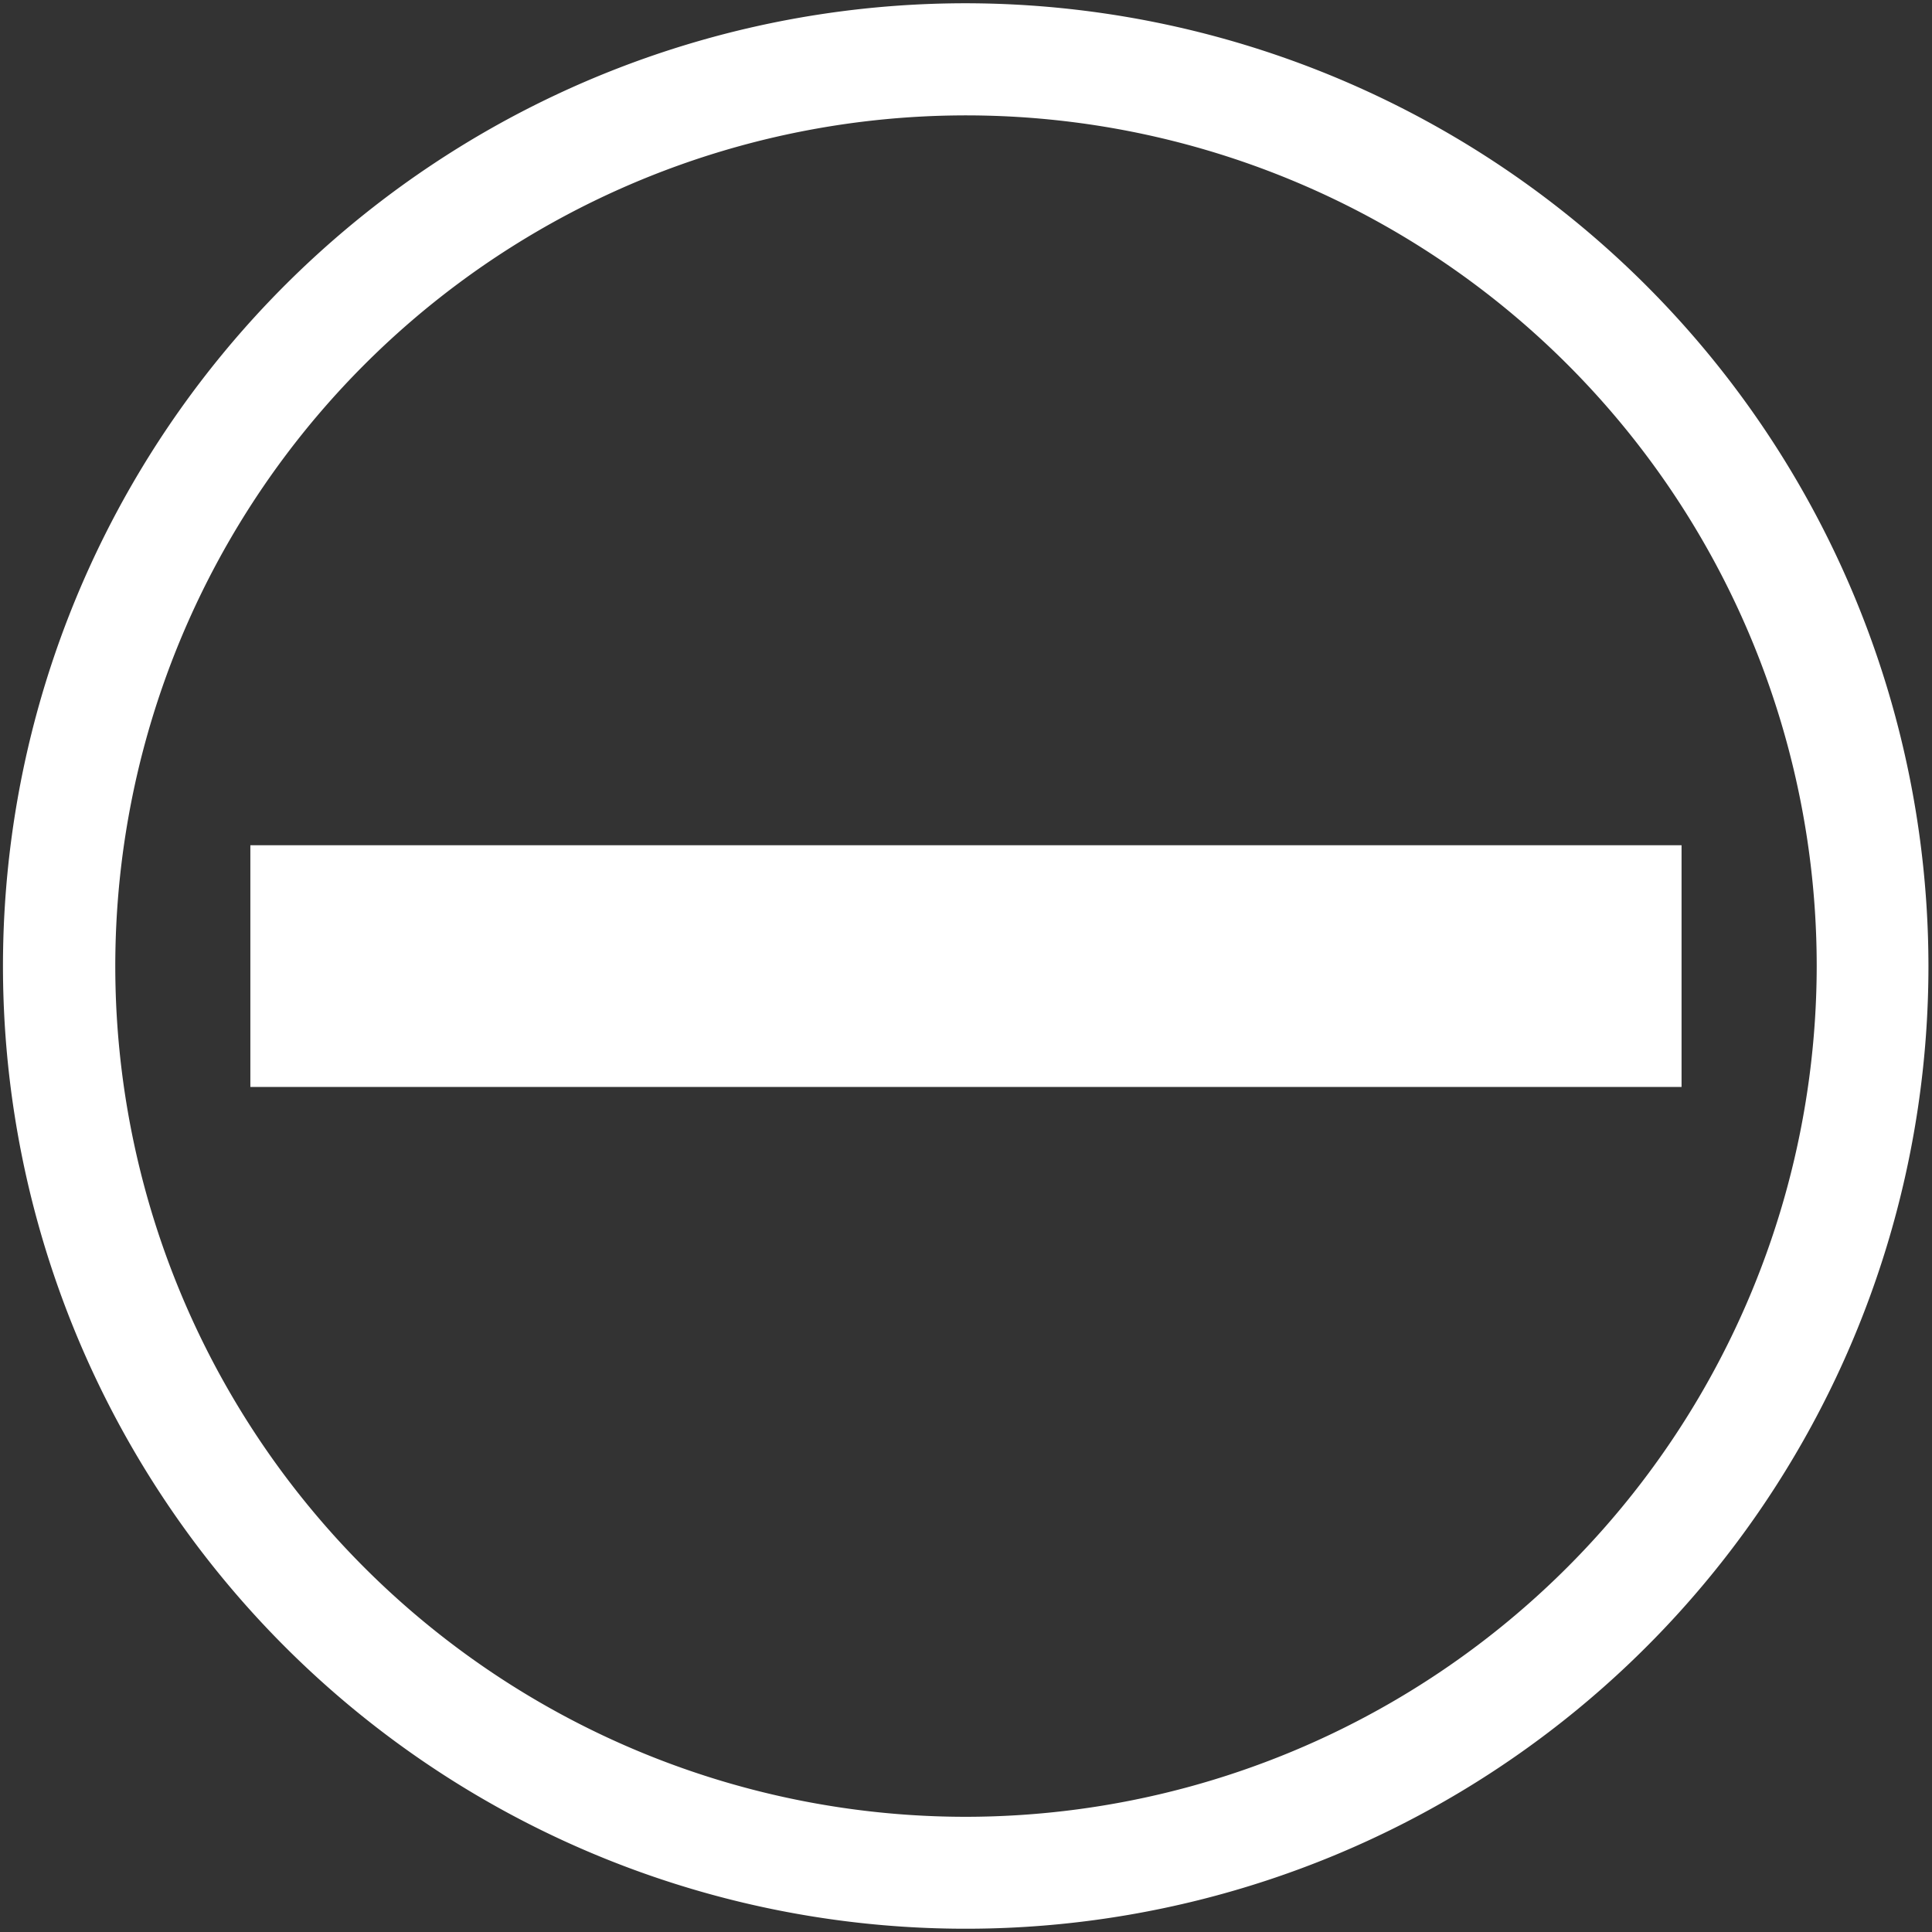
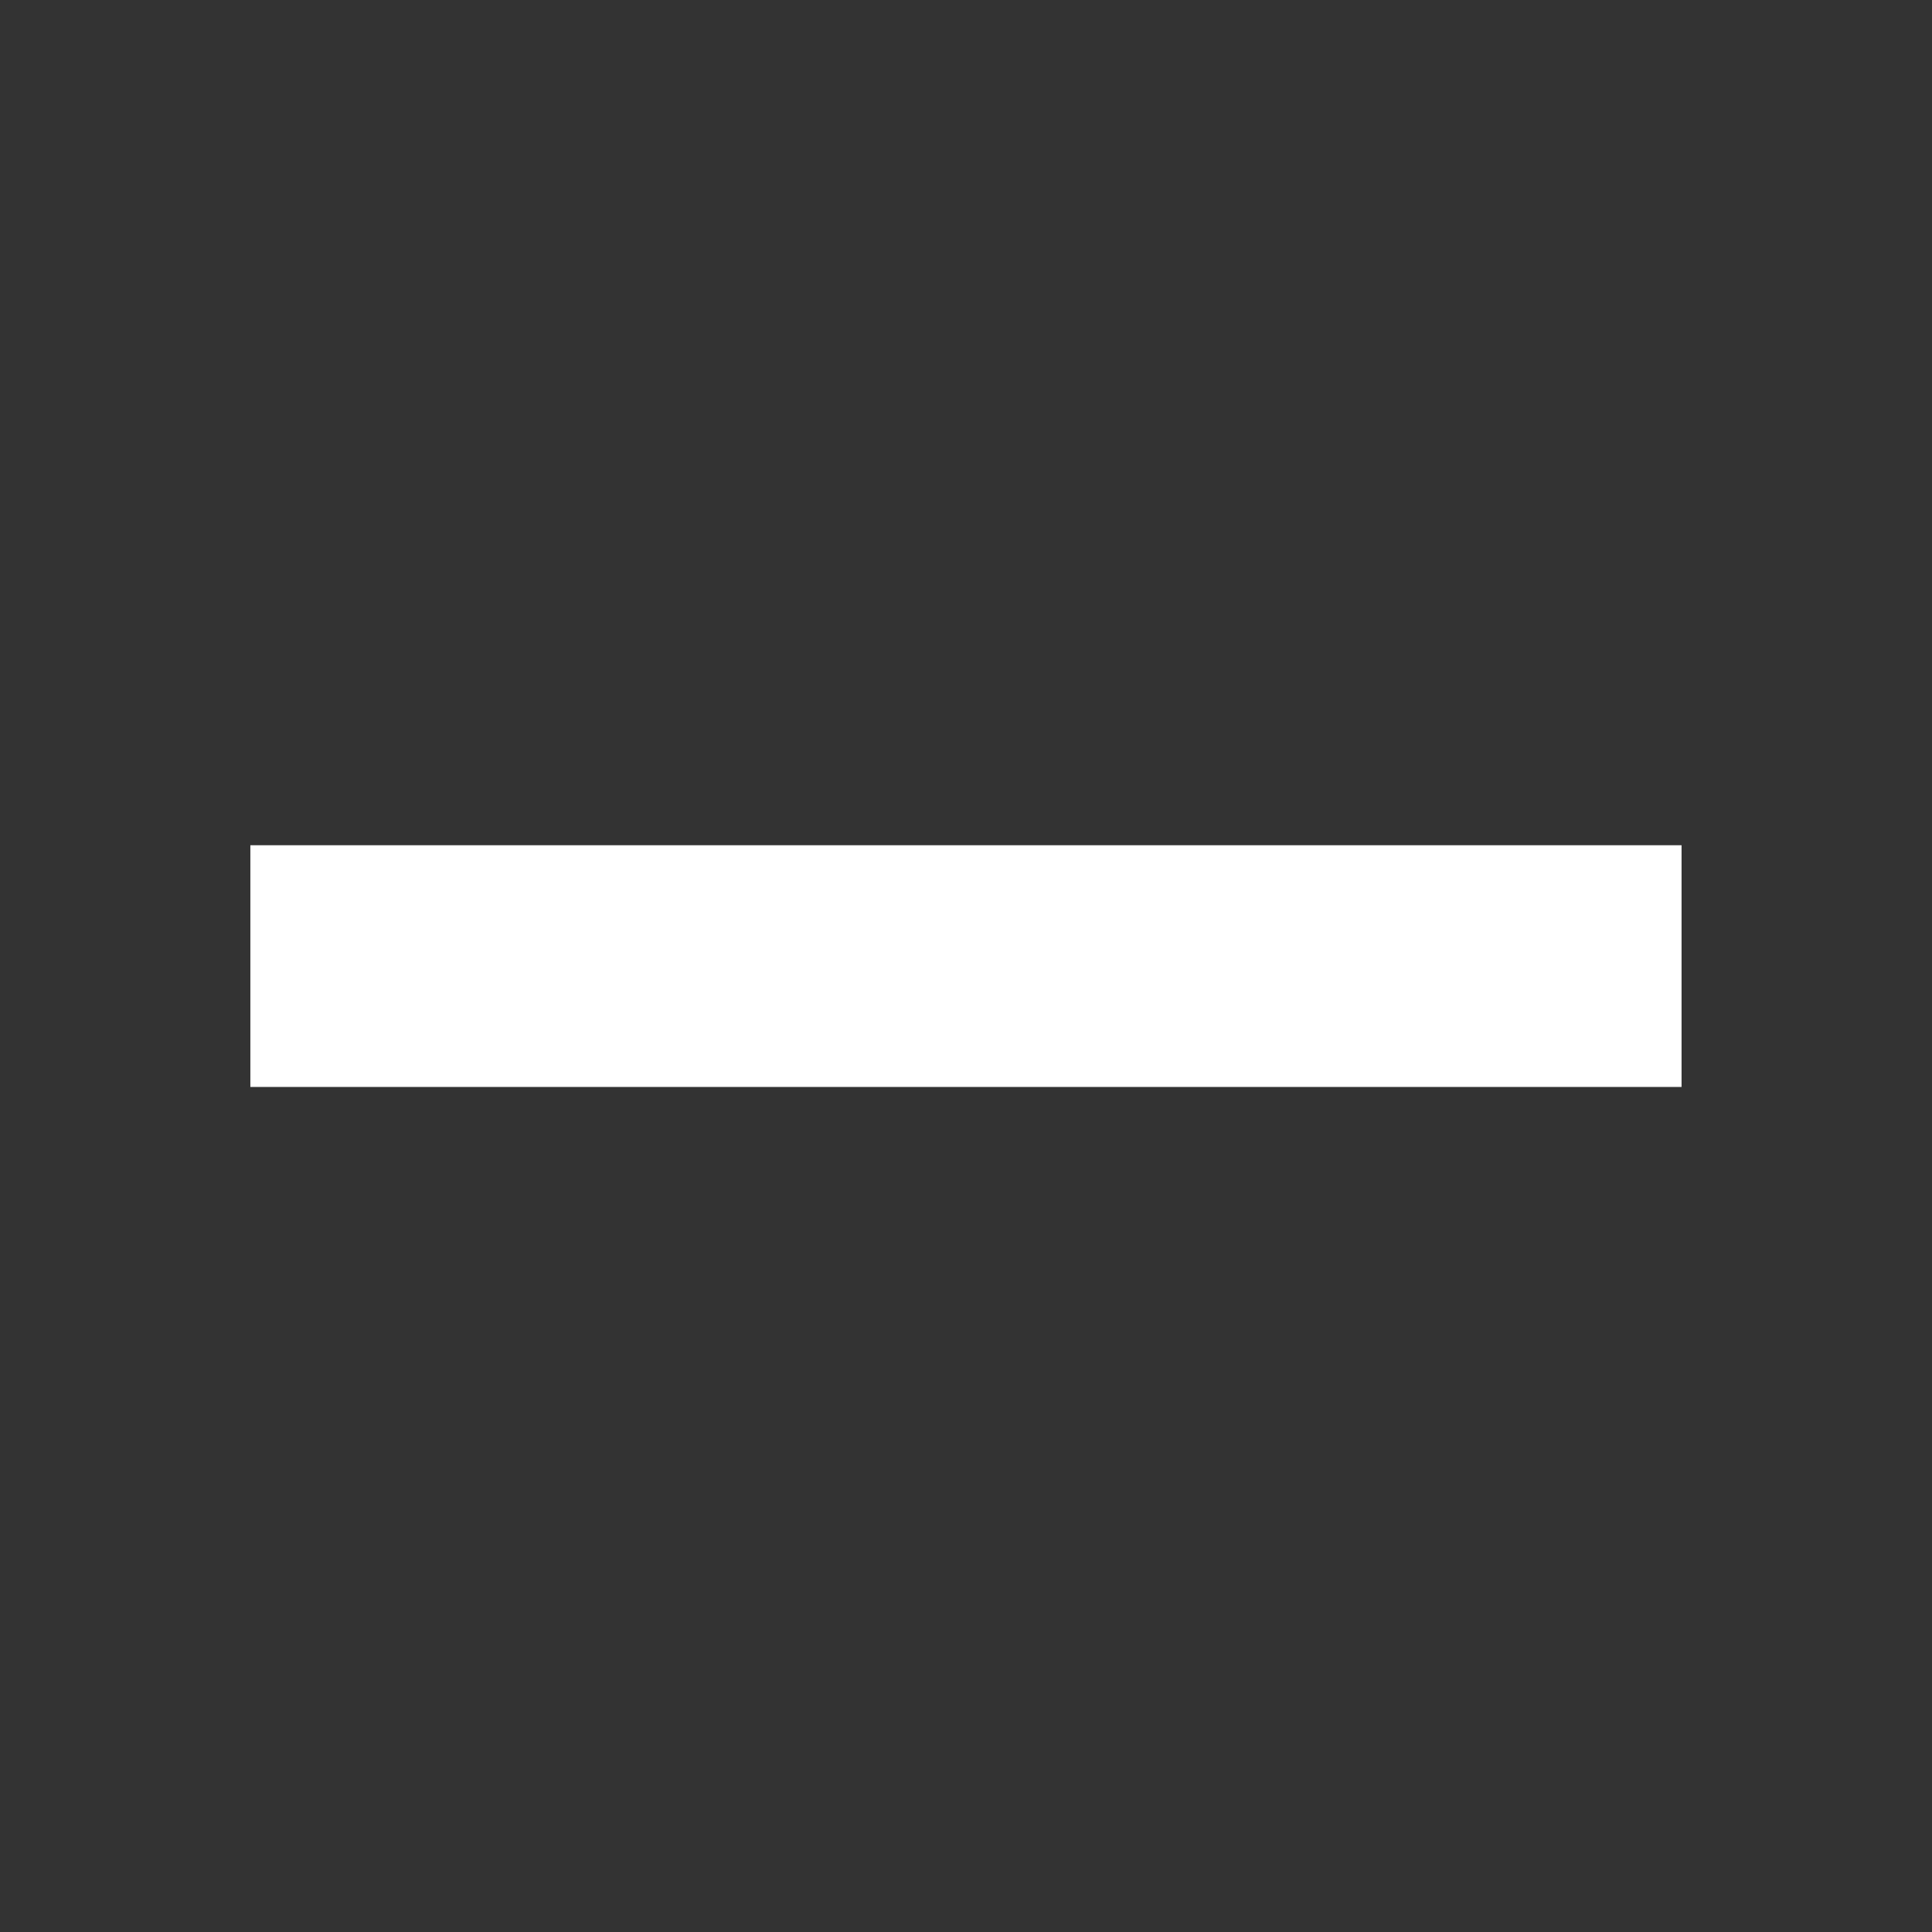
<svg xmlns="http://www.w3.org/2000/svg" id="图层_1" data-name="图层 1" viewBox="0 0 201.26 201.26">
  <rect x="0" y="0" width="201.26" height="201.26" fill="#333333" stroke="none" />
  <defs>
    <style>.cls-1{fill:#fff;}</style>
  </defs>
  <title>红色图标2</title>
-   <path class="cls-1" d="M100.63.34A100.29,100.29,0,1,0,200.89,100.63,100.38,100.38,0,0,0,100.63.34Zm0,188.92a88.62,88.62,0,1,1,88.62-88.63A88.72,88.72,0,0,1,100.63,189.26Z" />
  <rect class="cls-1" x="26.08" y="88.05" width="149.09" height="25.18" />
</svg>